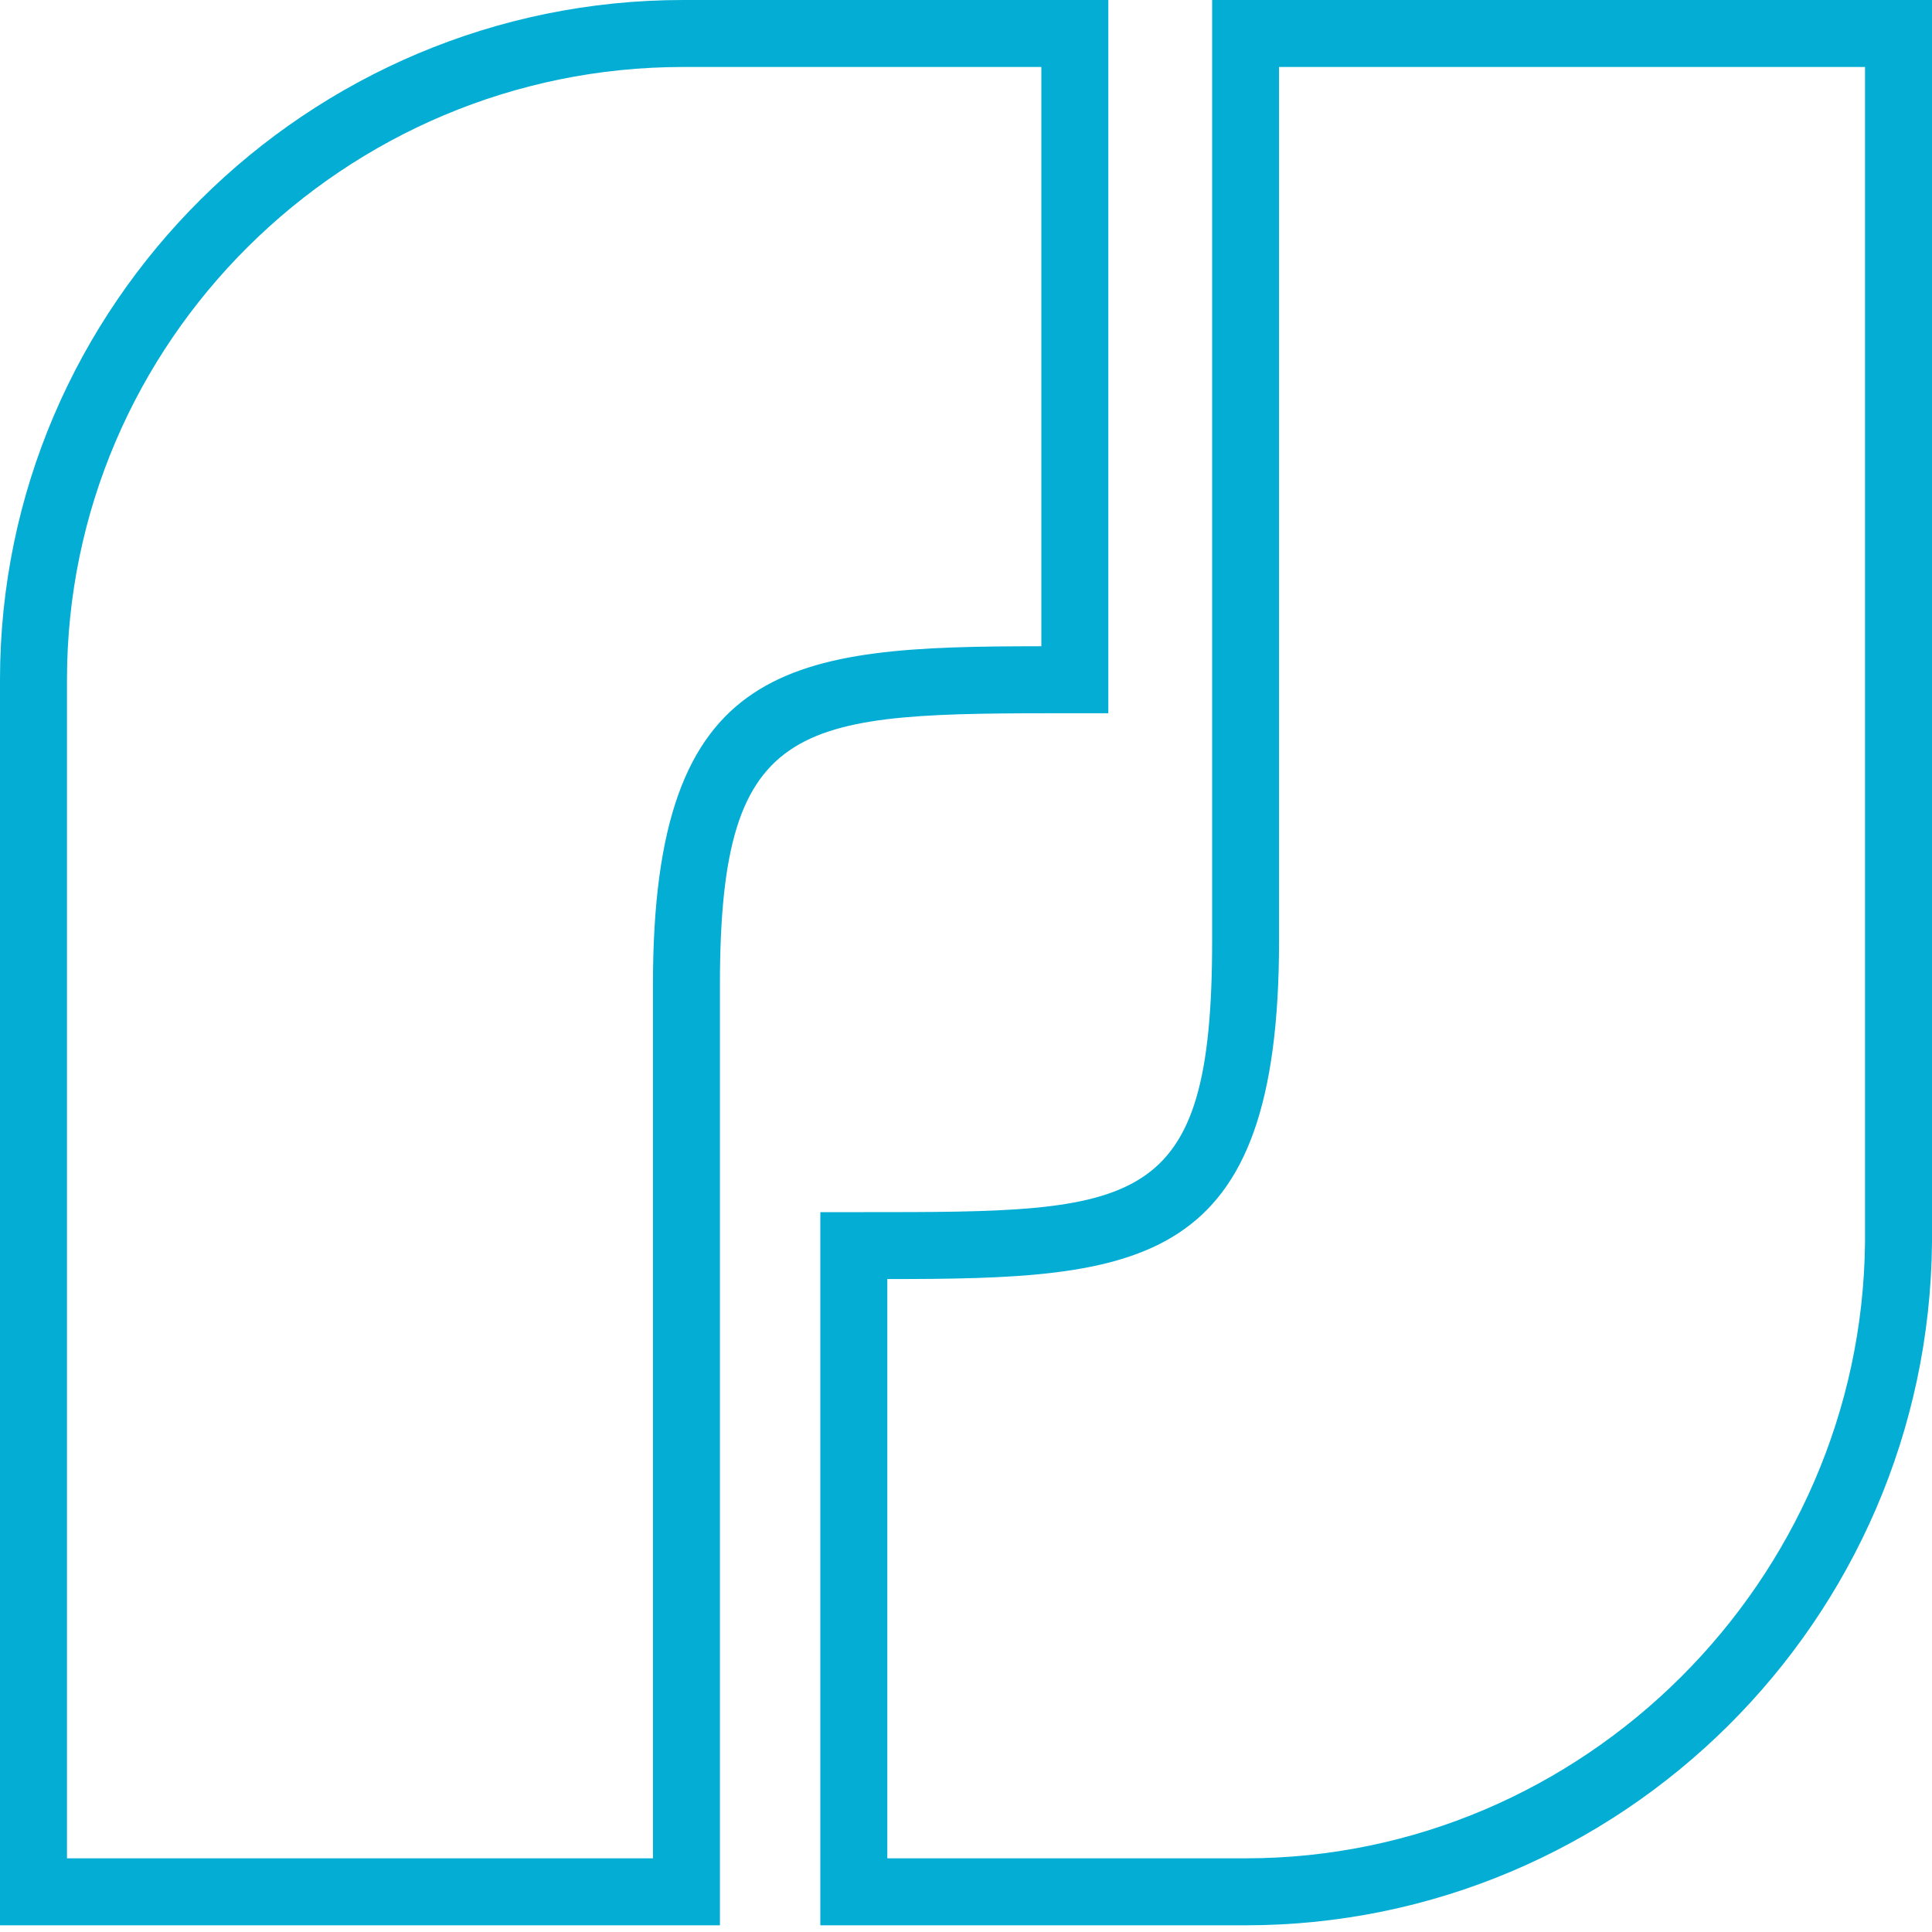
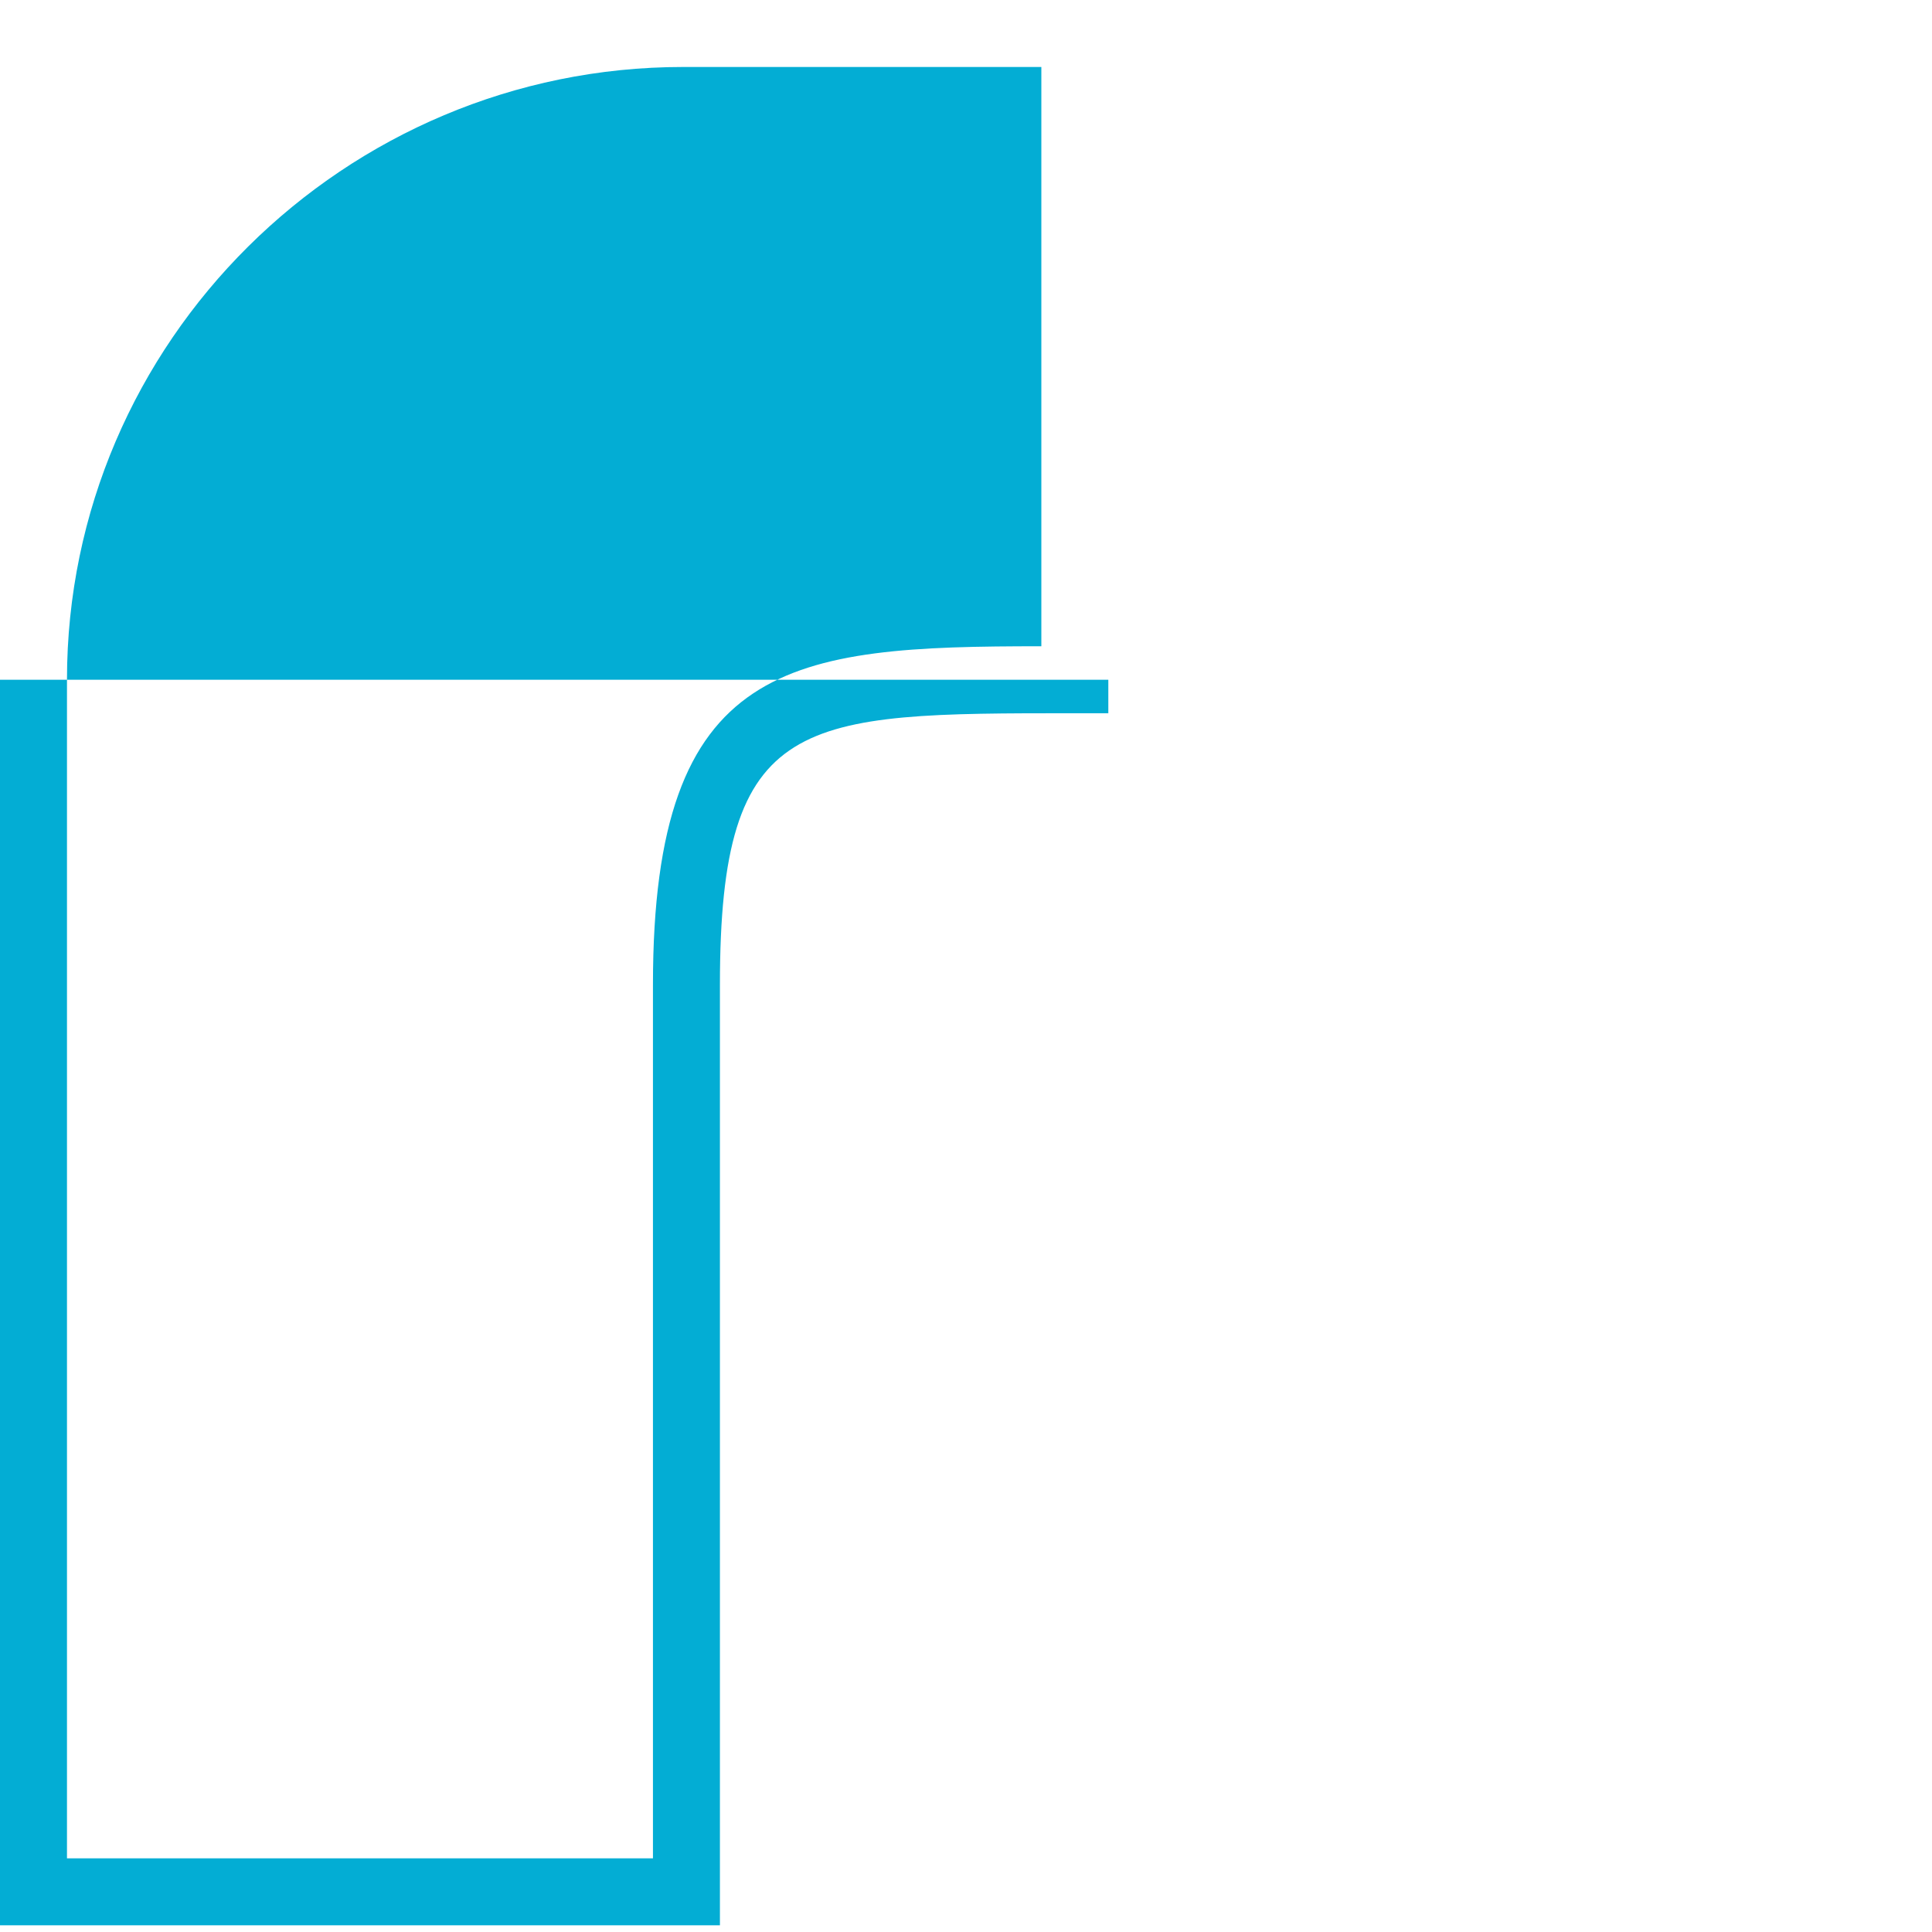
<svg xmlns="http://www.w3.org/2000/svg" width="30" height="30" viewBox="0 0 30 30" fill="none">
-   <path d="M11.179 29.896H0V10.555C0 4.731 4.783 0 10.607 0H17.21V11.075H16.69C12.426 11.075 11.179 11.075 11.179 15.286V29.896ZM1.04 28.856H10.139V15.286C10.139 10.243 12.27 10.035 16.17 10.035V1.04H10.607C5.355 1.04 1.04 5.303 1.04 10.555V28.856Z" fill="#03ADD4" />
-   <path d="M19.341 29.896H12.738V18.822H13.414C17.678 18.822 18.822 18.822 18.822 14.61V0H30V19.29C29.948 25.165 25.165 29.896 19.341 29.896ZM13.778 28.856H19.341C24.593 28.856 28.908 24.541 28.96 19.29V1.04H19.861V14.61C19.861 19.706 17.73 19.861 13.778 19.861V28.856Z" fill="#03ADD4" />
+   <path d="M11.179 29.896H0V10.555H17.21V11.075H16.69C12.426 11.075 11.179 11.075 11.179 15.286V29.896ZM1.04 28.856H10.139V15.286C10.139 10.243 12.27 10.035 16.17 10.035V1.04H10.607C5.355 1.04 1.04 5.303 1.04 10.555V28.856Z" fill="#03ADD4" />
</svg>